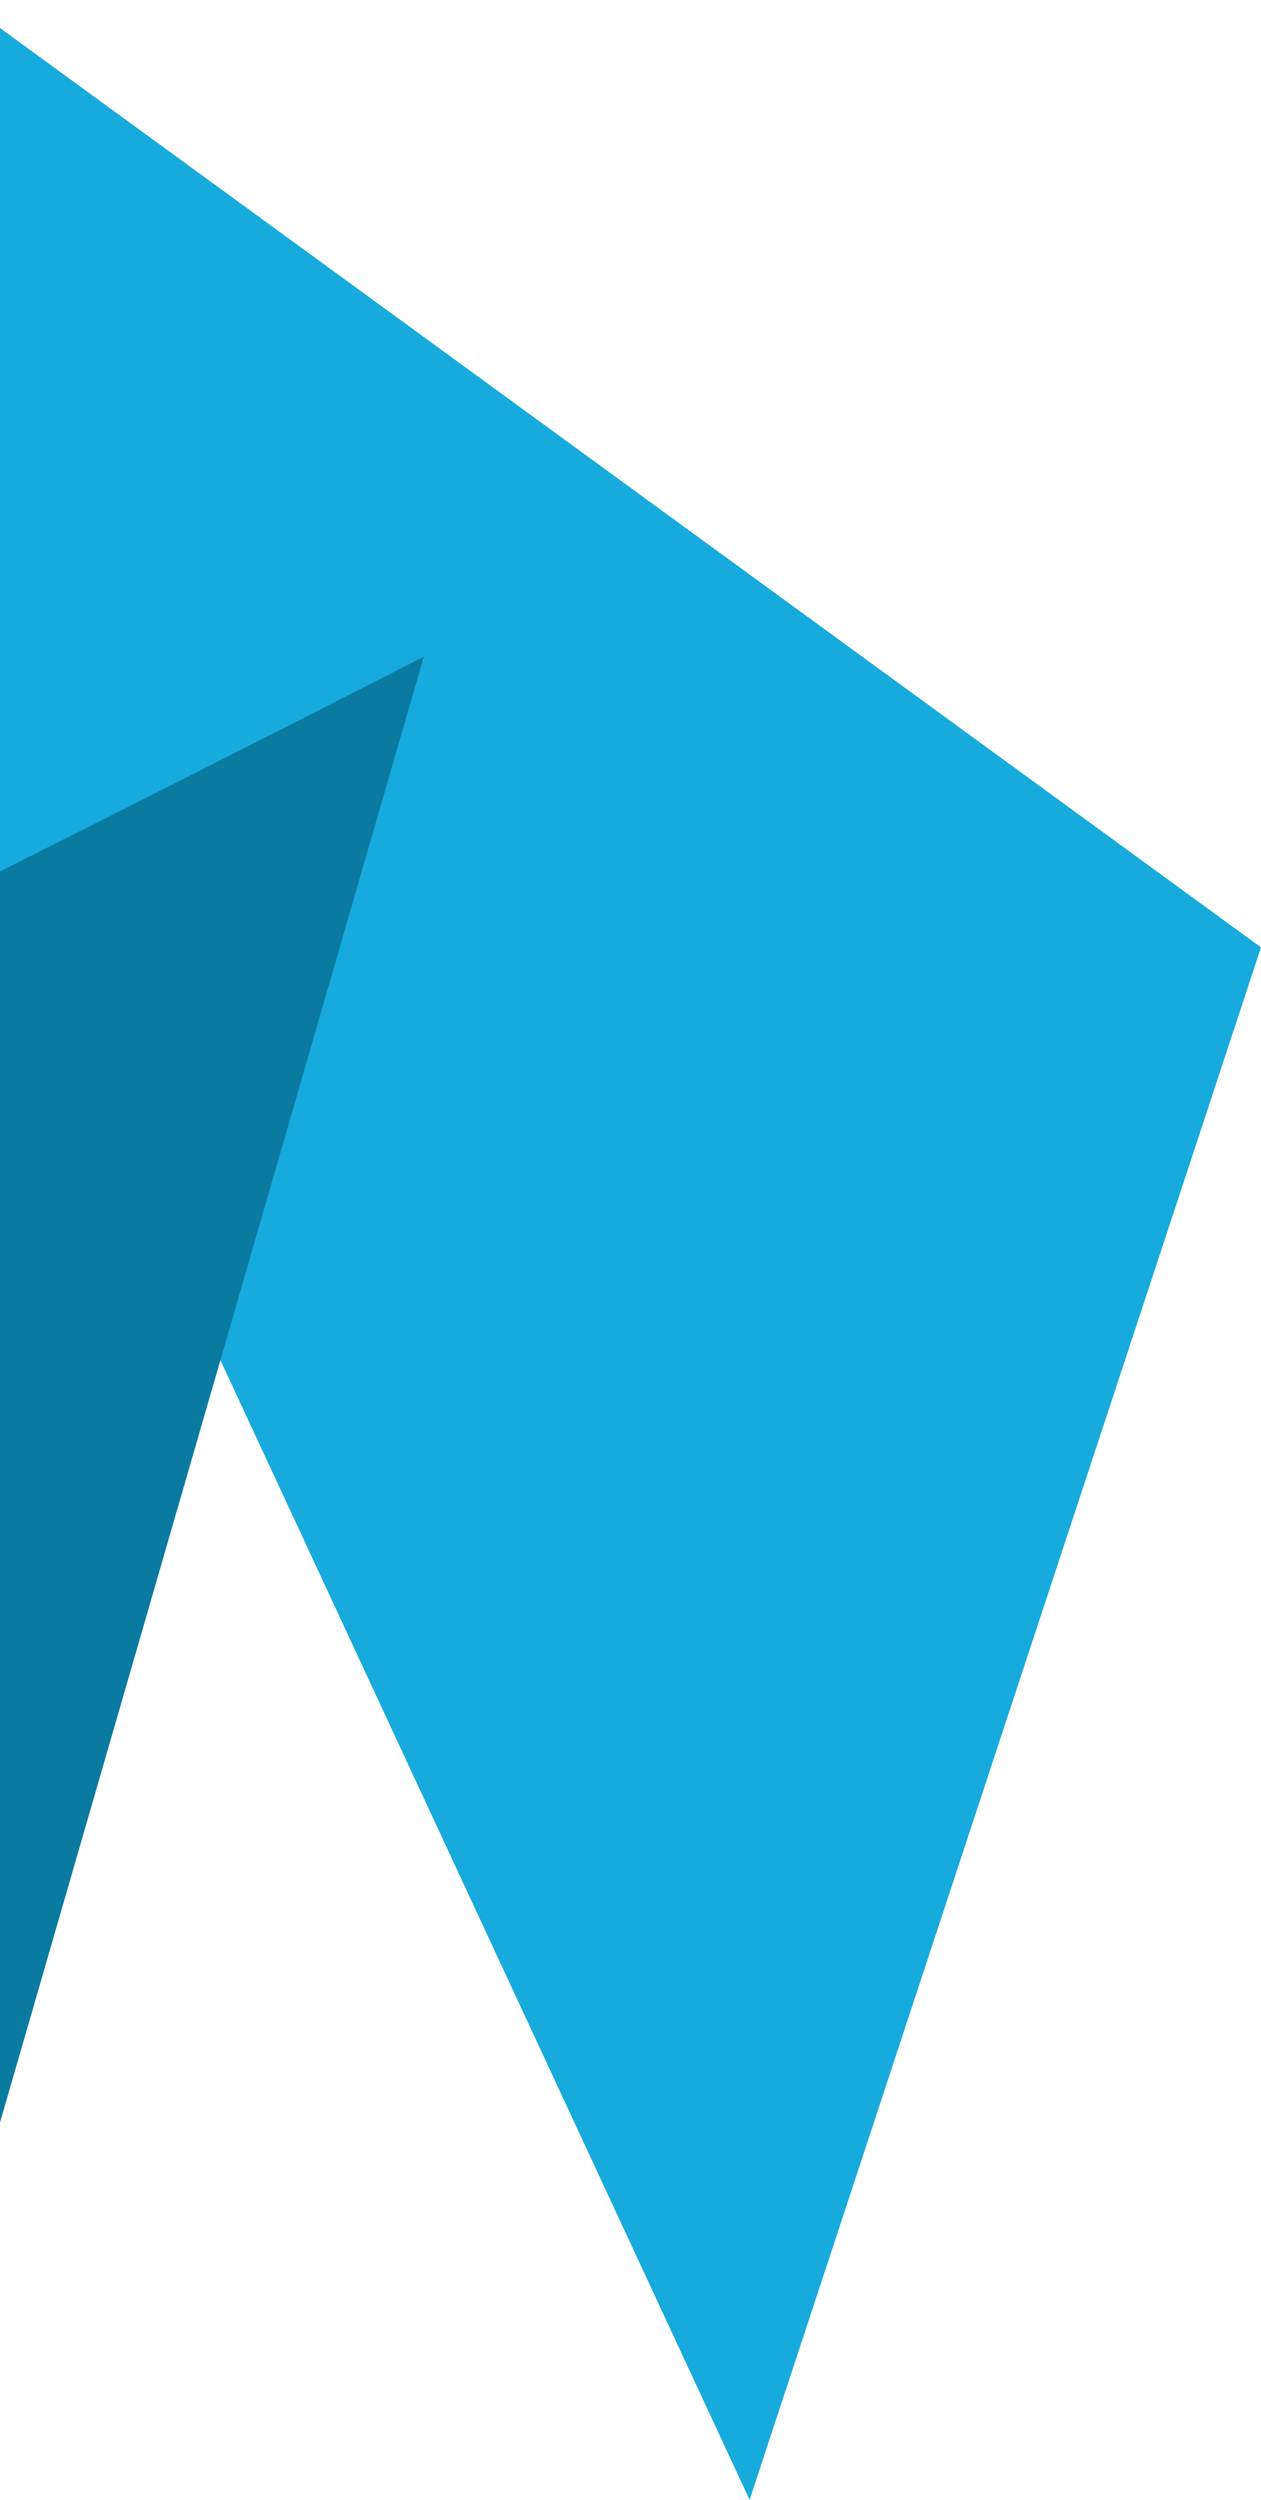
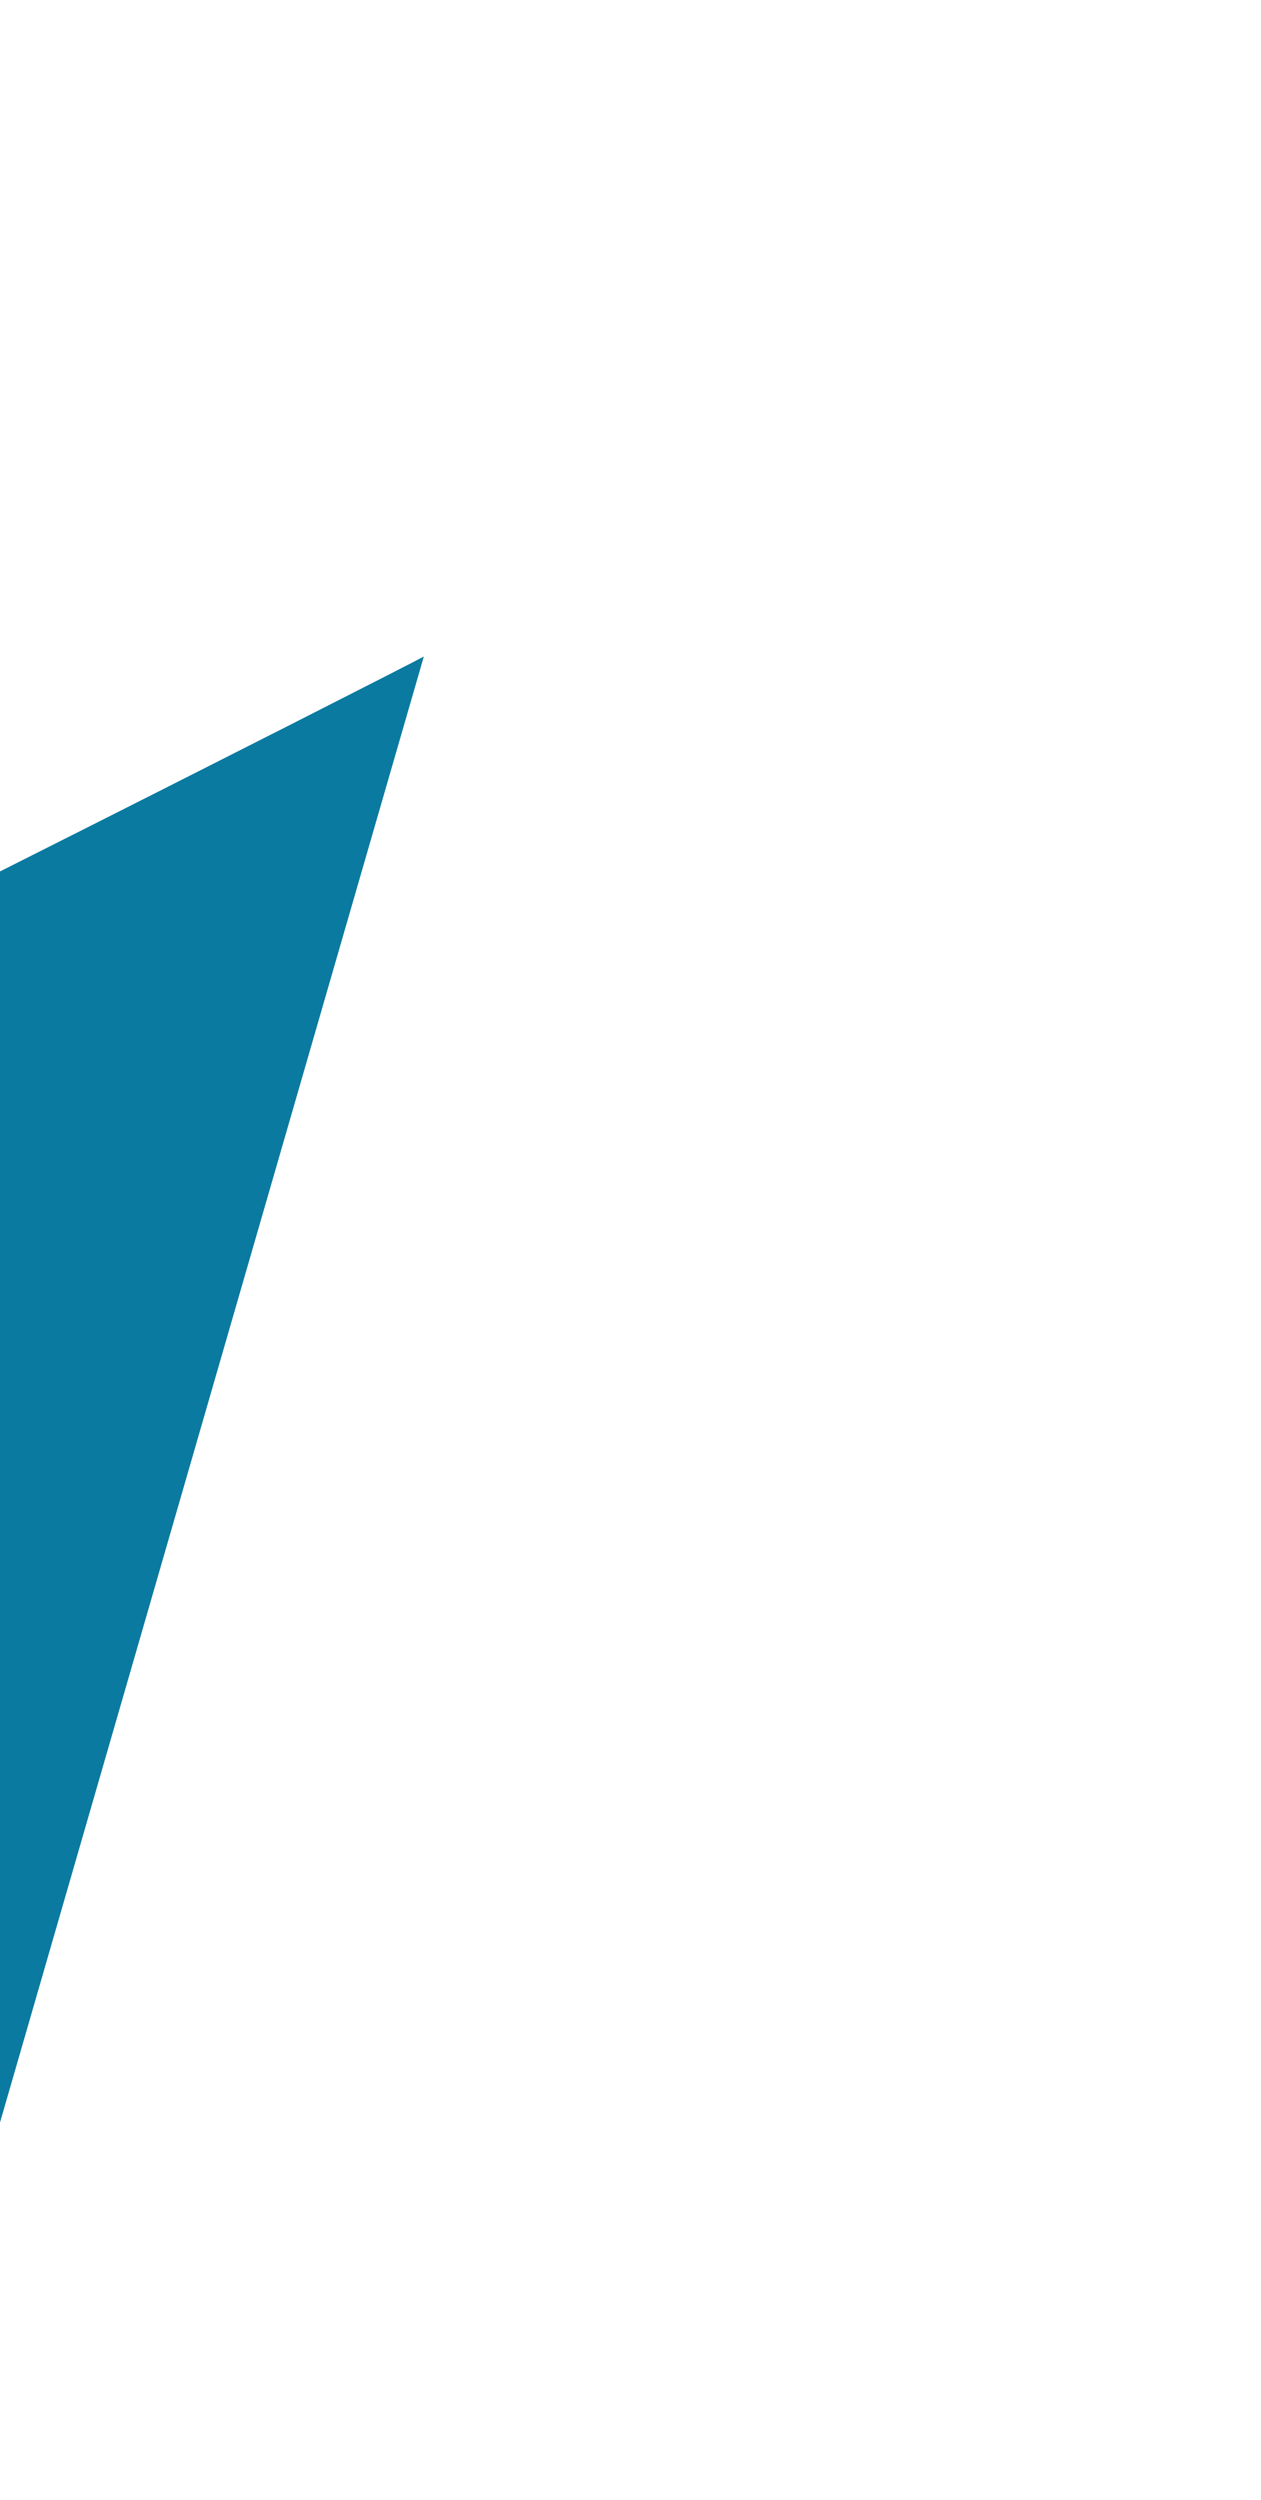
<svg xmlns="http://www.w3.org/2000/svg" id="Layer_1" version="1.1" viewBox="0 0 108 214">
  <defs>
    <style>
      .st0 {
        fill: #0a7aa0;
      }

      .st1 {
        fill: #17aadd;
      }
    </style>
  </defs>
-   <polygon class="st1" points="0 2.4 0 75.8 64.2 214 108 81.1 0 2.4" />
  <path class="st0" d="M0,74.6v107.1L36.3,56.2c-.7.4-17.8,9.1-36.3,18.4Z" />
</svg>